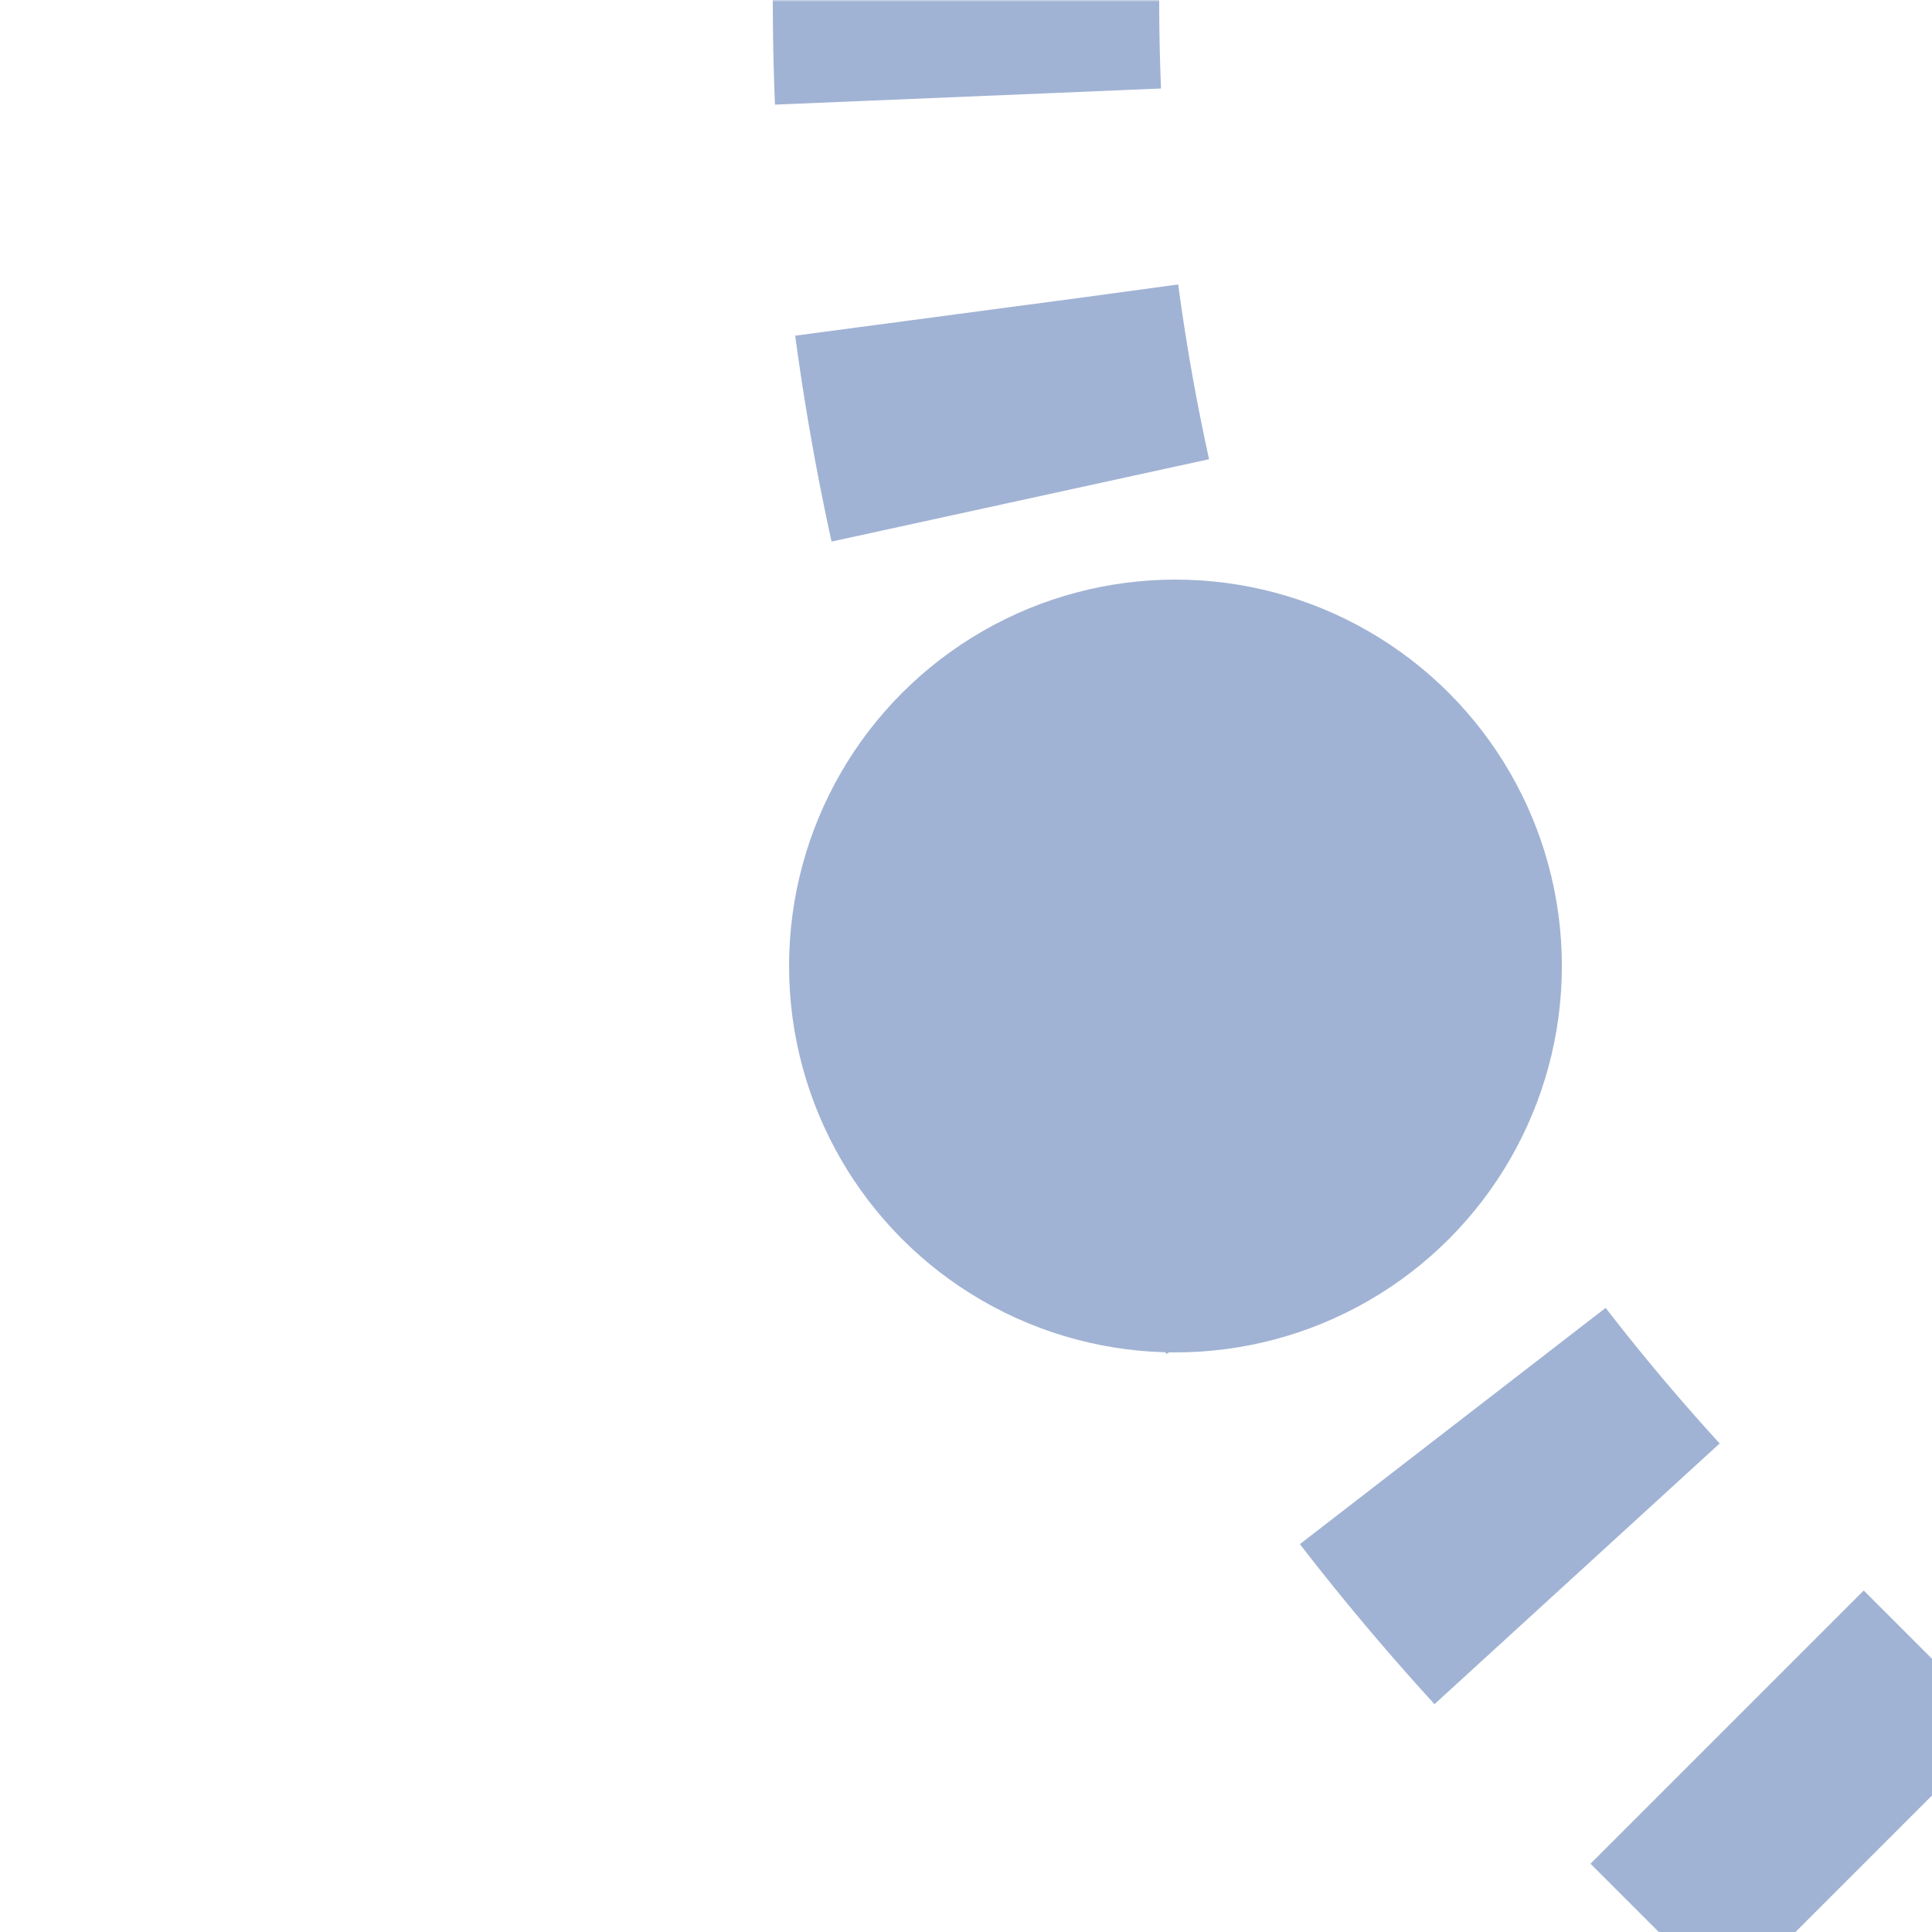
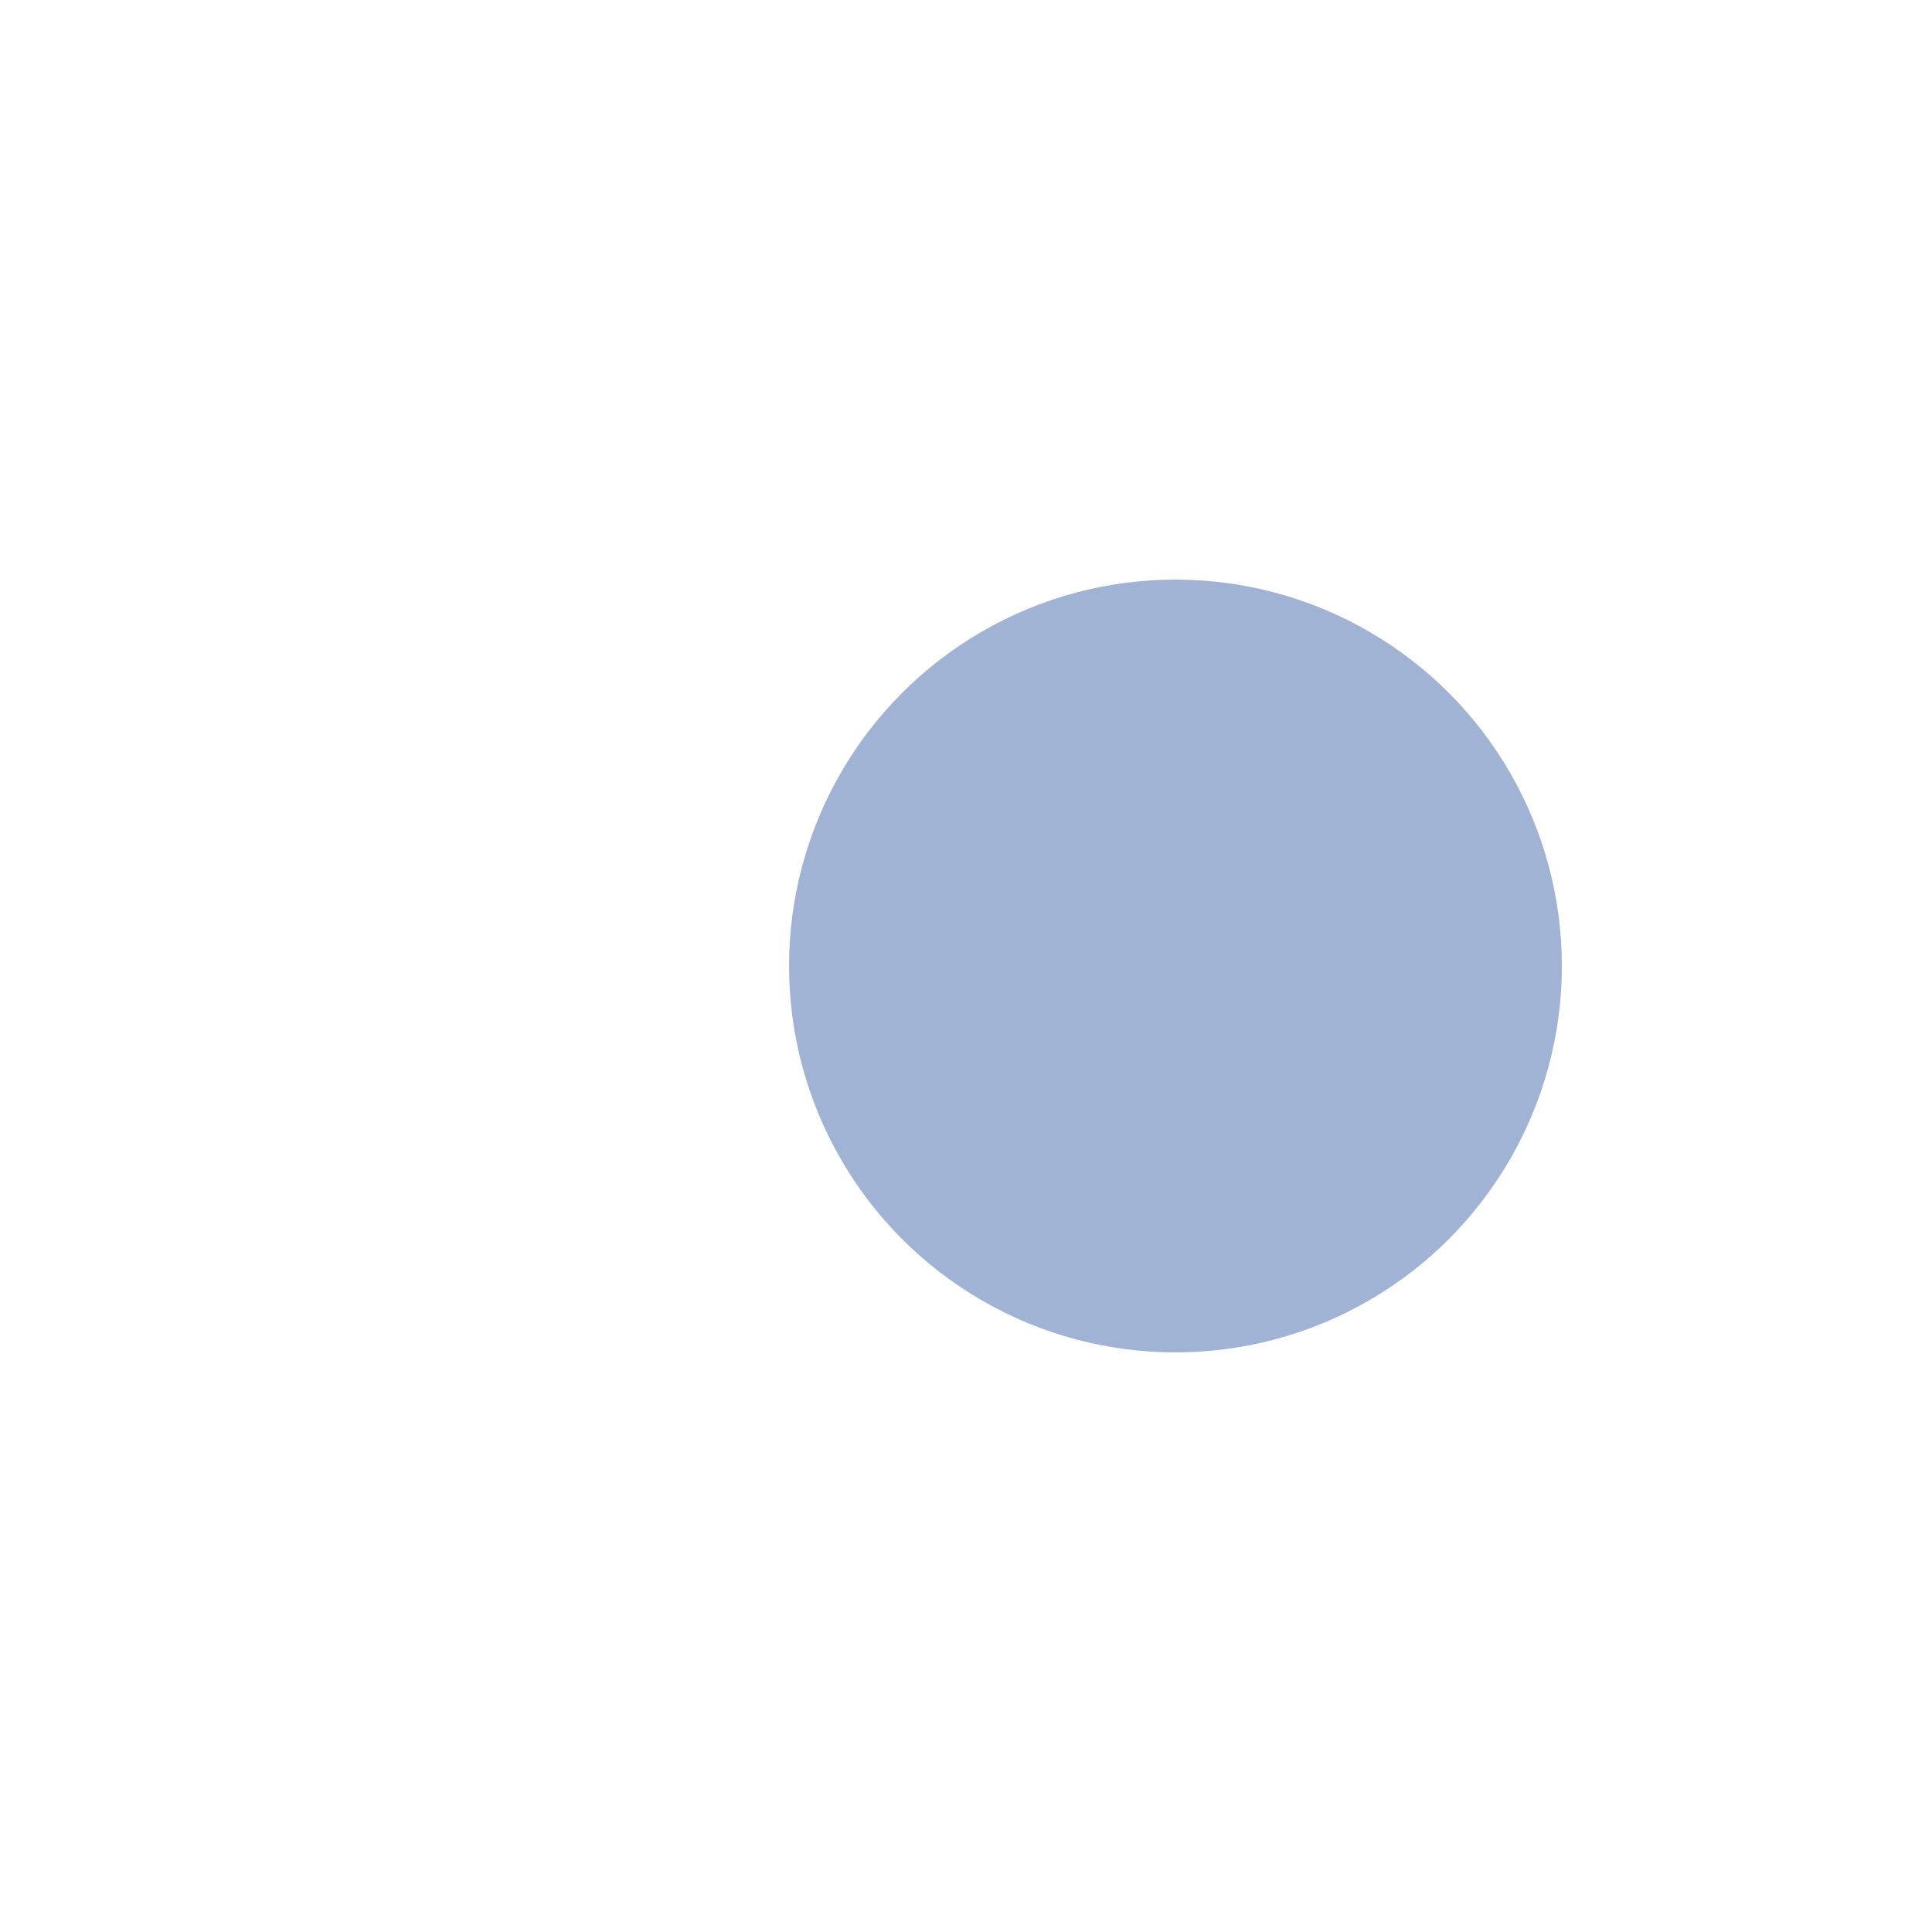
<svg xmlns="http://www.w3.org/2000/svg" width="500" height="500">
  <title>tHST2 steel</title>
  <defs>
    <mask id="1">
-       <circle r="999" fill="#FFF" />
-       <path d="M 500,500 426.78,426.78 A 603.55,603.55 0 0 1 250,0" stroke-width="20" stroke="#000" fill="none" />
-     </mask>
+       </mask>
  </defs>
  <g mask="url(#1)" stroke="#A1B3D4" stroke-width="100" fill="none">
-     <path d="m 0,0 0,0 M 250,-25 V 0 A 603.55,603.55 0 0 0 426.78,426.78 L 500,500" stroke-dasharray="50,55.52" />
+     <path d="m 0,0 0,0 M 250,-25 V 0 L 500,500" stroke-dasharray="50,55.52" />
  </g>
  <circle fill="#A1B3D4" cx="304.21" cy="250" r="100" />
</svg>